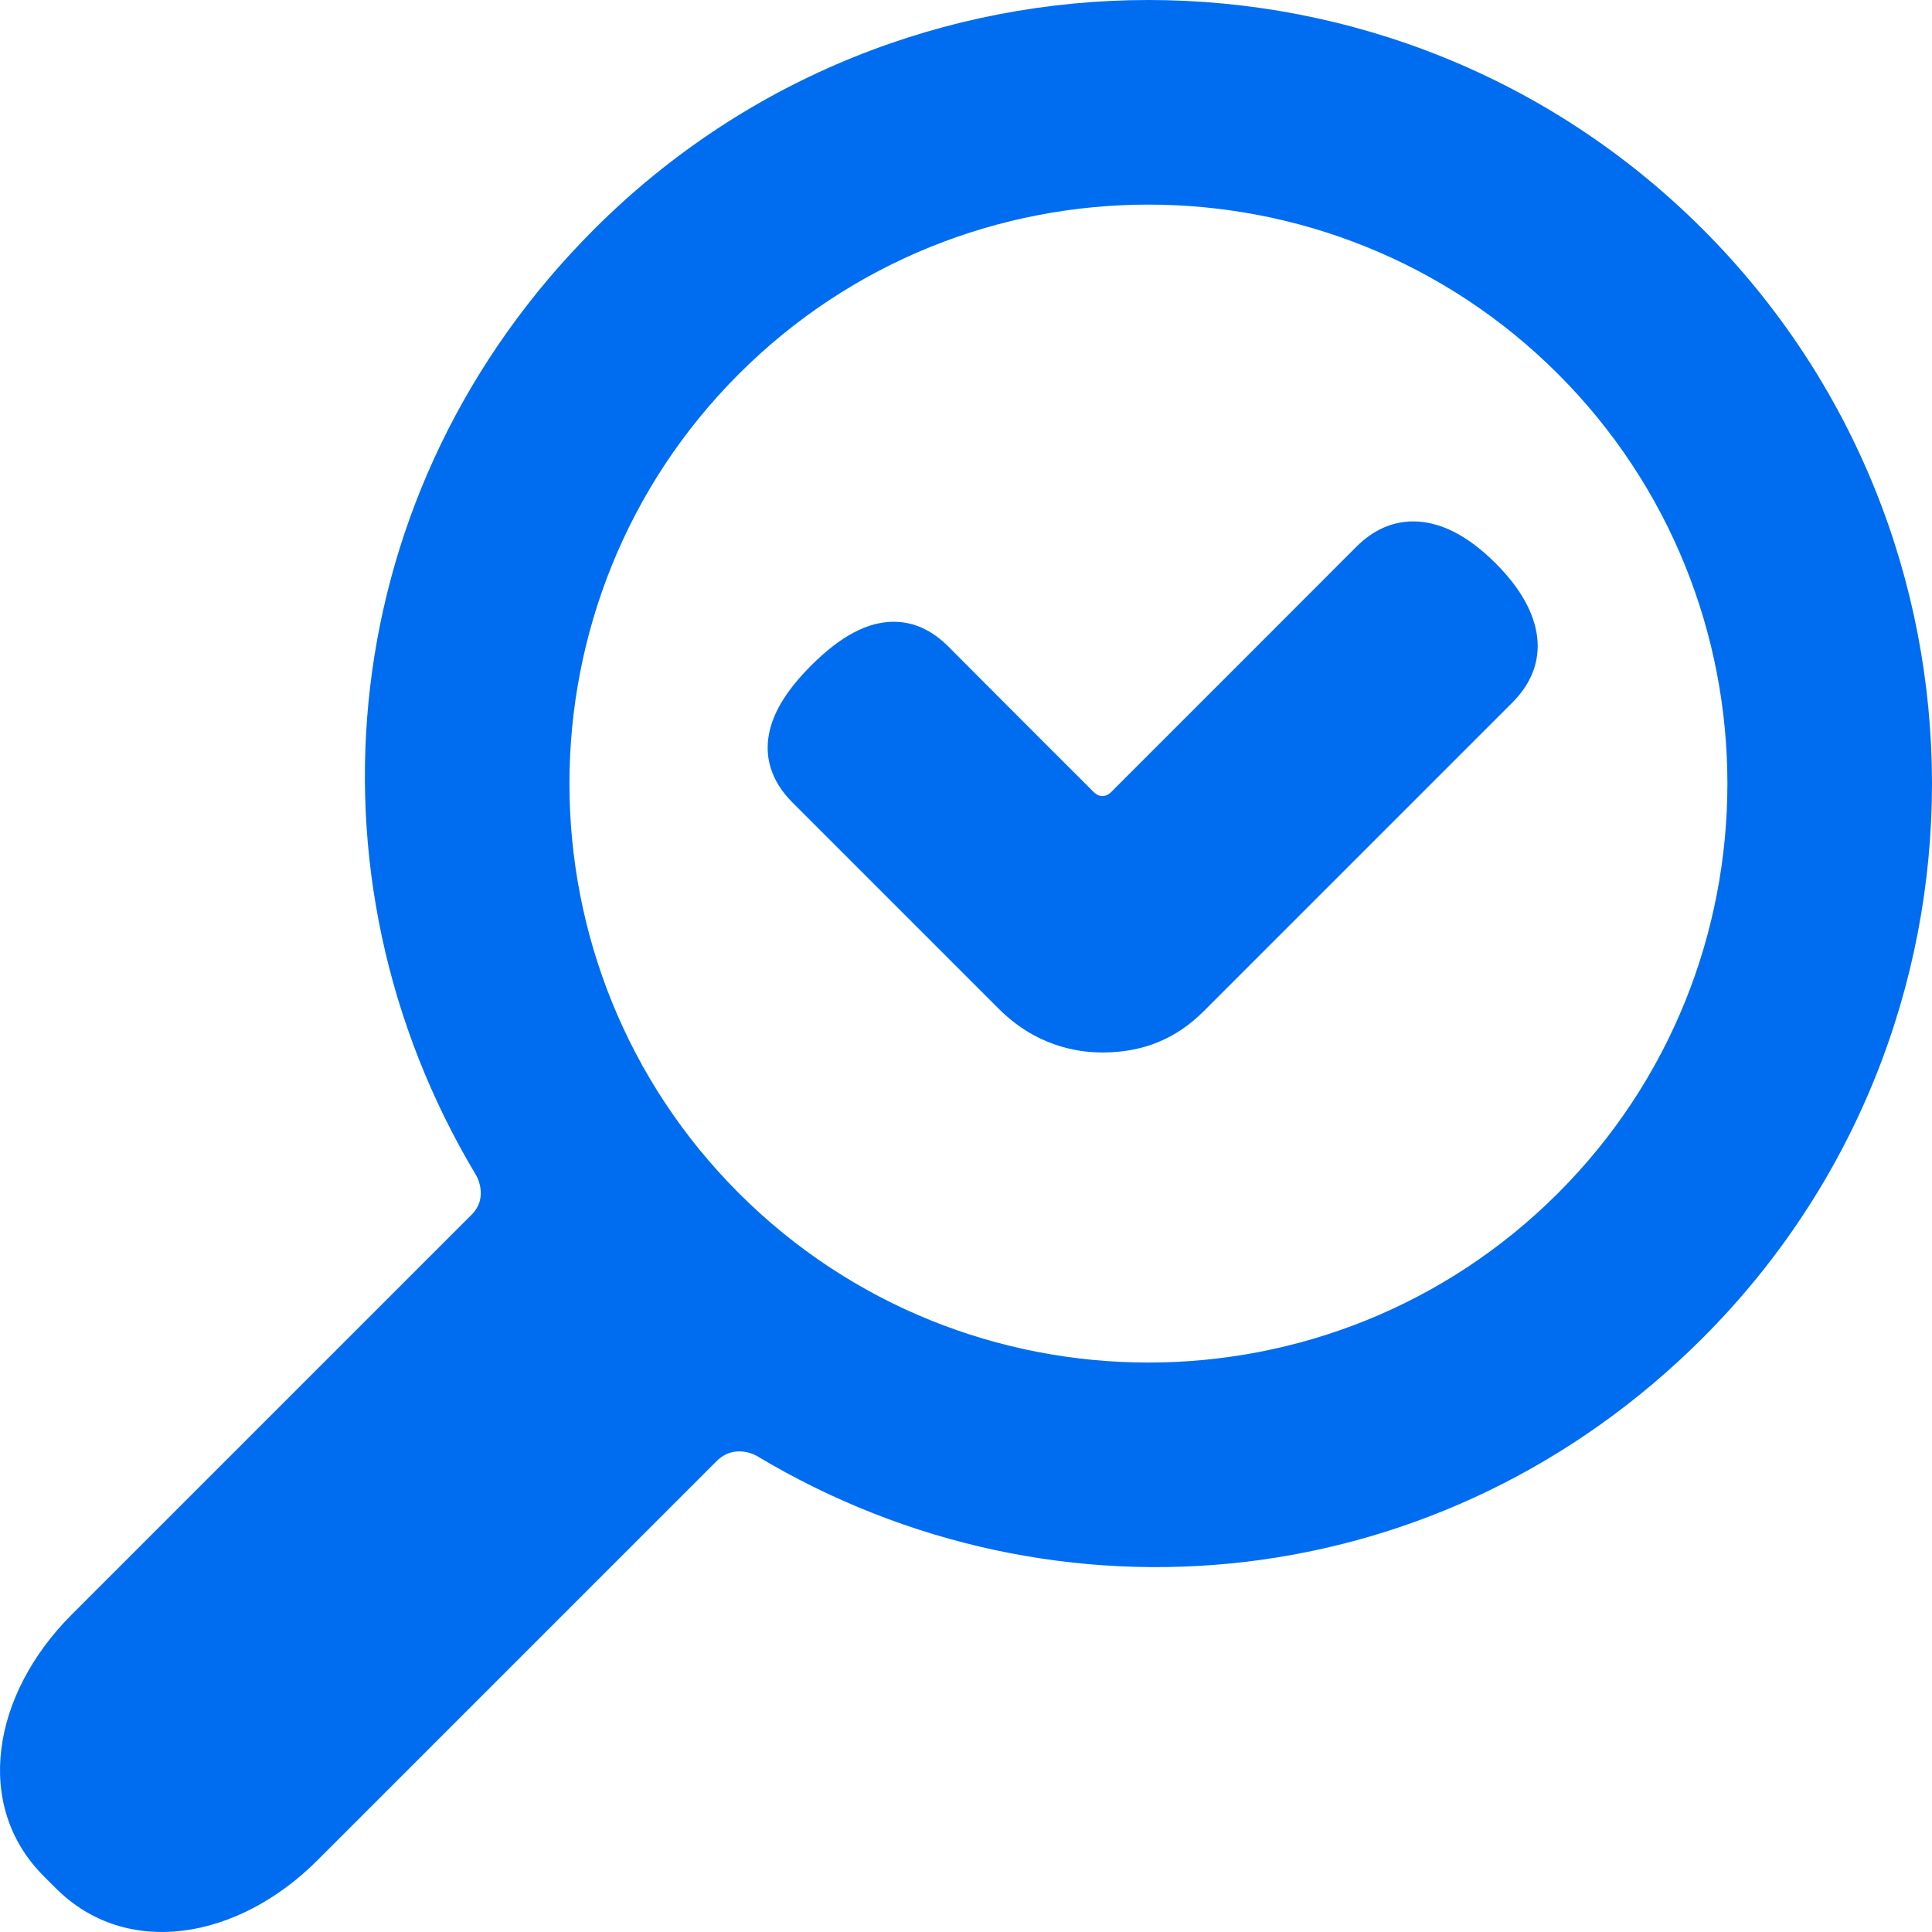
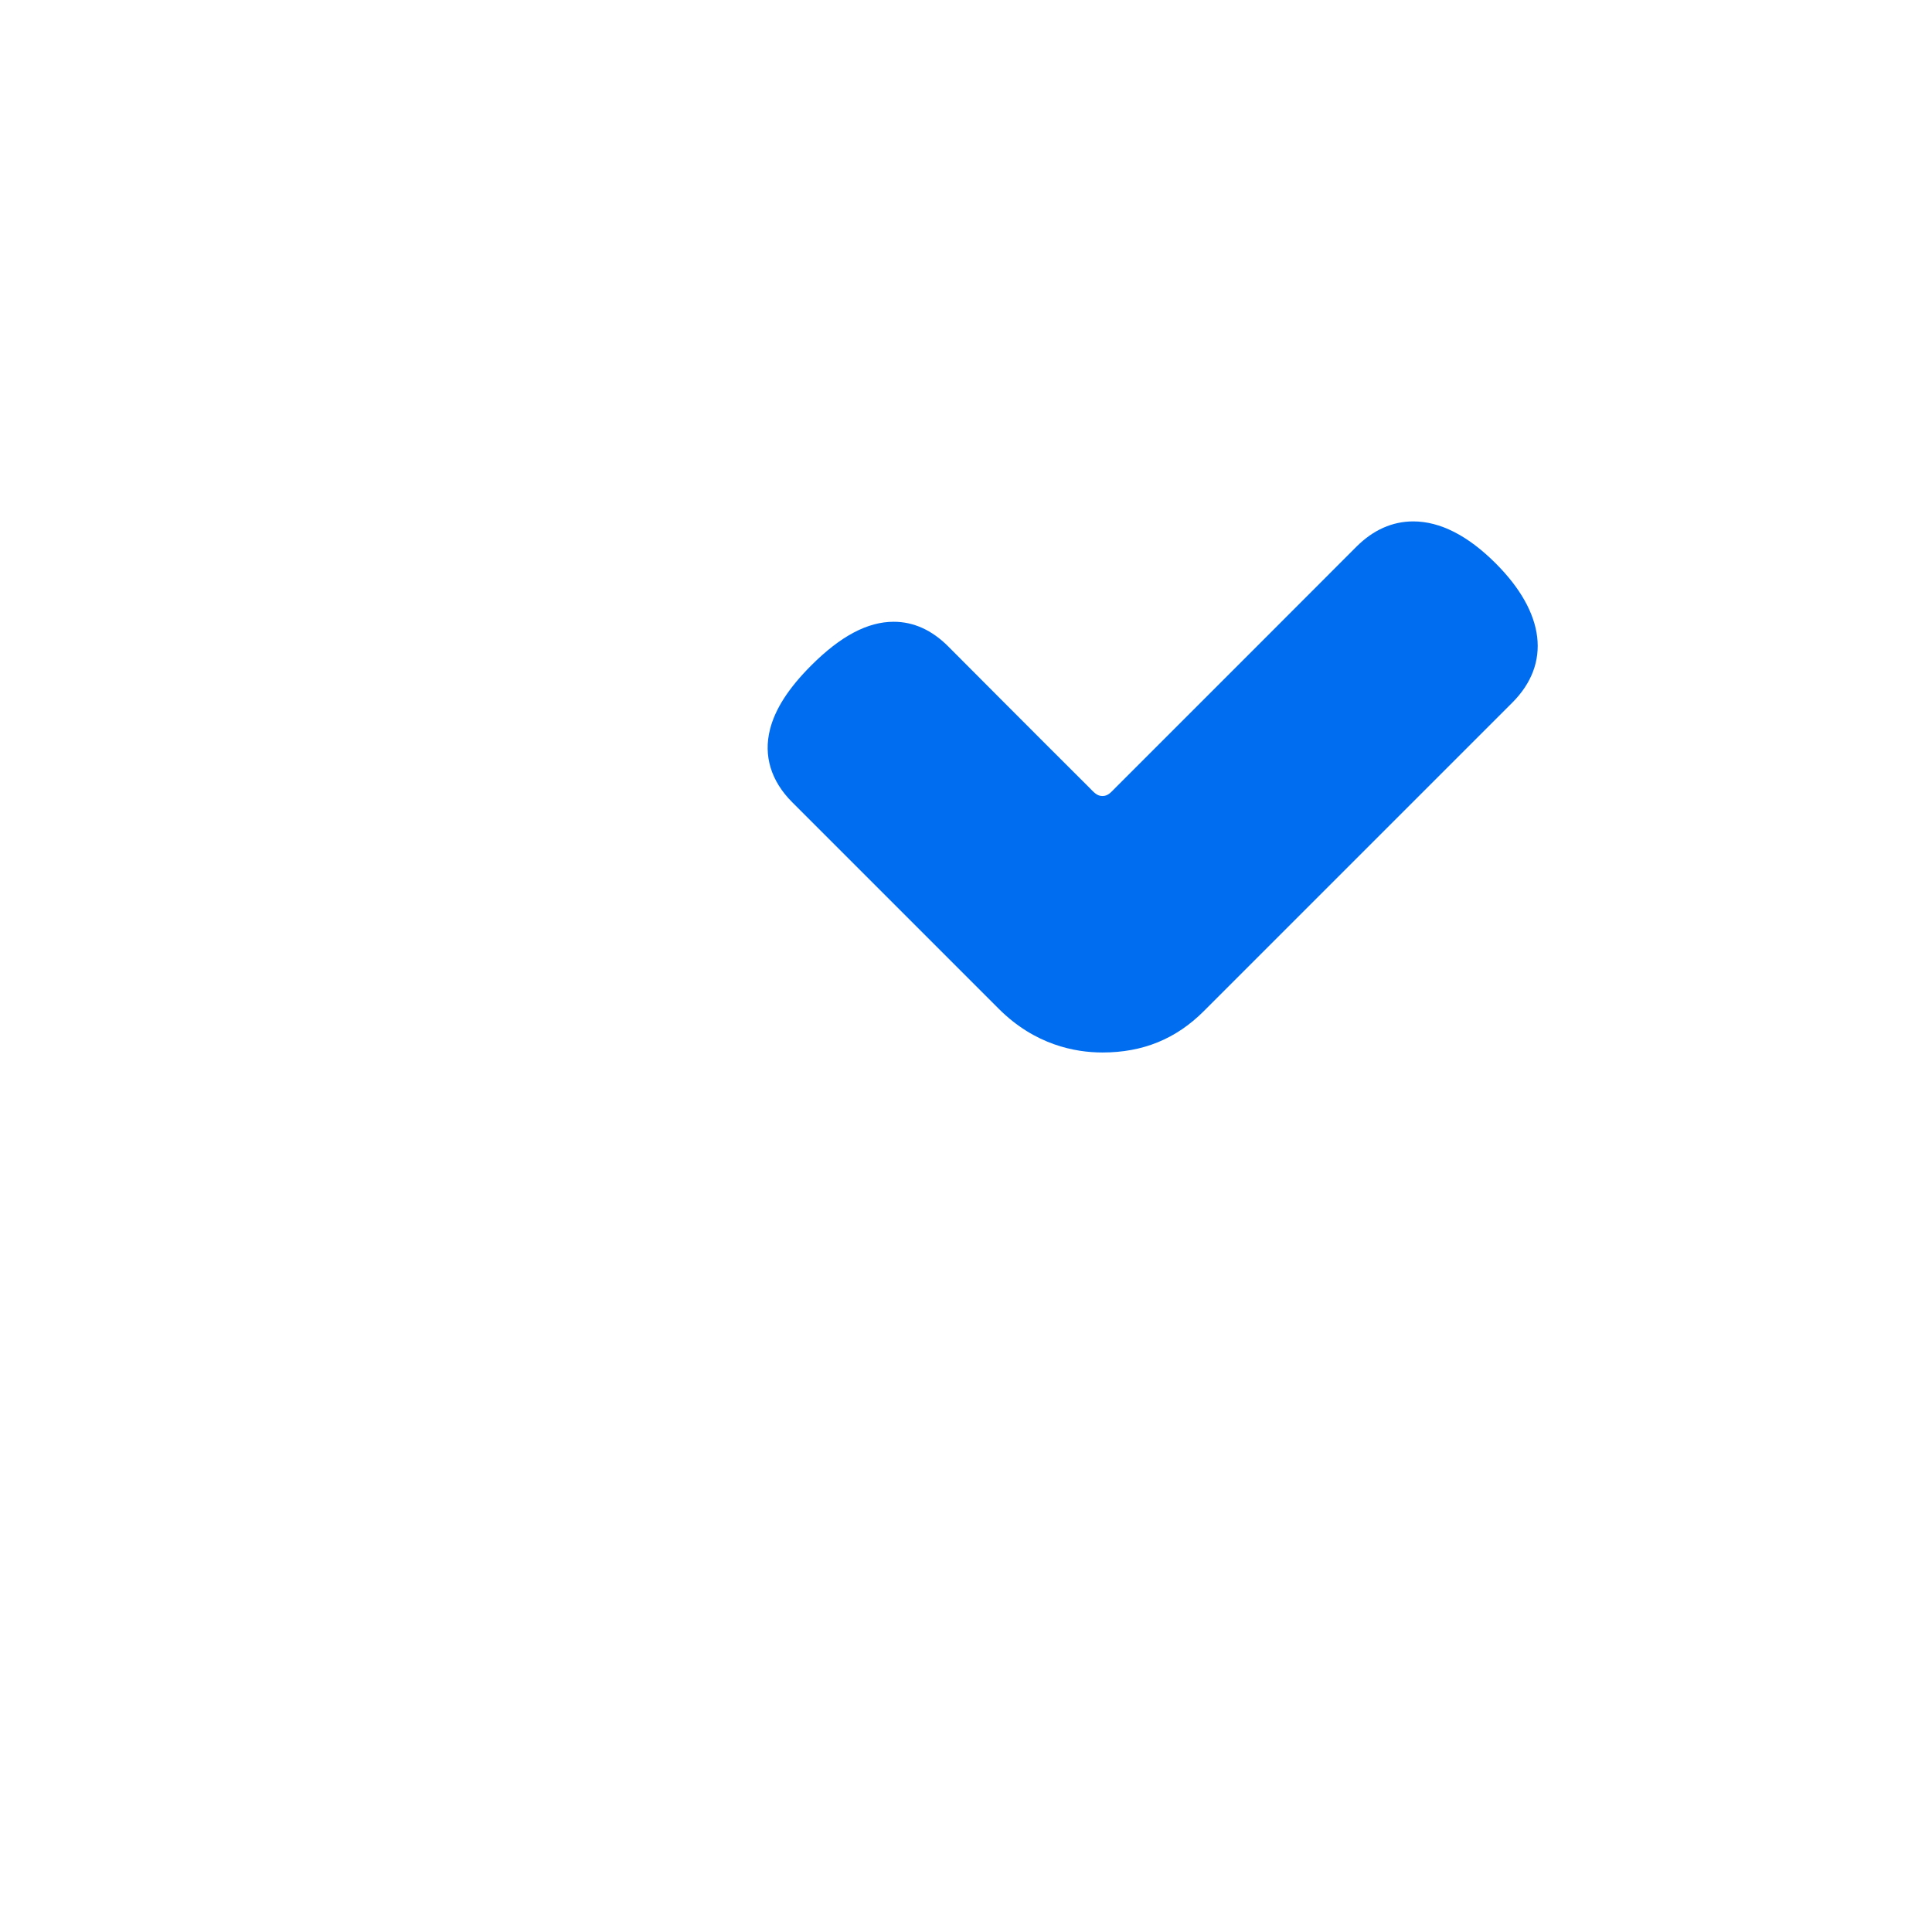
<svg xmlns="http://www.w3.org/2000/svg" version="1.1" id="Capa_1" x="0px" y="0px" width="512px" height="512px" viewBox="0 0 310.42 310.42" style="enable-background:new 0 0 310.42 310.42;" xml:space="preserve">
  <g>
    <g>
-       <path d="M273.587,214.965c49.11-49.111,49.109-129.021,0-178.132c-49.111-49.111-129.021-49.111-178.13,0    C53.793,78.497,47.483,140.462,76.51,188.85c0,0,2.085,3.498-0.731,6.312c-16.065,16.064-64.263,64.263-64.263,64.263    c-12.791,12.79-15.836,30.675-4.493,42.02l1.953,1.951c11.343,11.345,29.23,8.301,42.019-4.49c0,0,48.096-48.097,64.128-64.128    c2.951-2.951,6.448-0.866,6.448-0.866C169.958,262.938,231.923,256.629,273.587,214.965z M118.711,191.71    c-36.288-36.288-36.287-95.332,0.001-131.62c36.288-36.287,95.332-36.288,131.619,0c36.288,36.287,36.288,95.332,0,131.62    C214.043,227.996,155,227.996,118.711,191.71z" fill="#006DF0" />
      <path d="M240.316,90.516c-4.475-4.473-8.93-6.741-13.243-6.741c-3.363,0-6.442,1.374-9.153,4.085    c-0.28,0.281-25.586,25.621-38.638,38.651c-0.77,0.768-1.219,1.387-2.148,1.388c-0.925,0.001-1.403-0.642-2.219-1.453    c-7.963-7.925-22.405-22.426-22.574-22.595c-2.621-2.622-5.565-3.951-8.75-3.951c-4.192,0-8.523,2.294-13.241,7.011    c-3.623,3.622-5.79,6.977-6.625,10.254c-1.087,4.26,0.146,8.318,3.565,11.736l33.189,33.19c5.798,5.797,12.258,7.015,16.655,7.015    c6.488,0,11.814-2.172,16.279-6.639l49.56-49.56C249.245,106.639,248.276,98.477,240.316,90.516z" fill="#006DF0" />
    </g>
  </g>
  <g>
</g>
  <g>
</g>
  <g>
</g>
  <g>
</g>
  <g>
</g>
  <g>
</g>
  <g>
</g>
  <g>
</g>
  <g>
</g>
  <g>
</g>
  <g>
</g>
  <g>
</g>
  <g>
</g>
  <g>
</g>
  <g>
</g>
</svg>